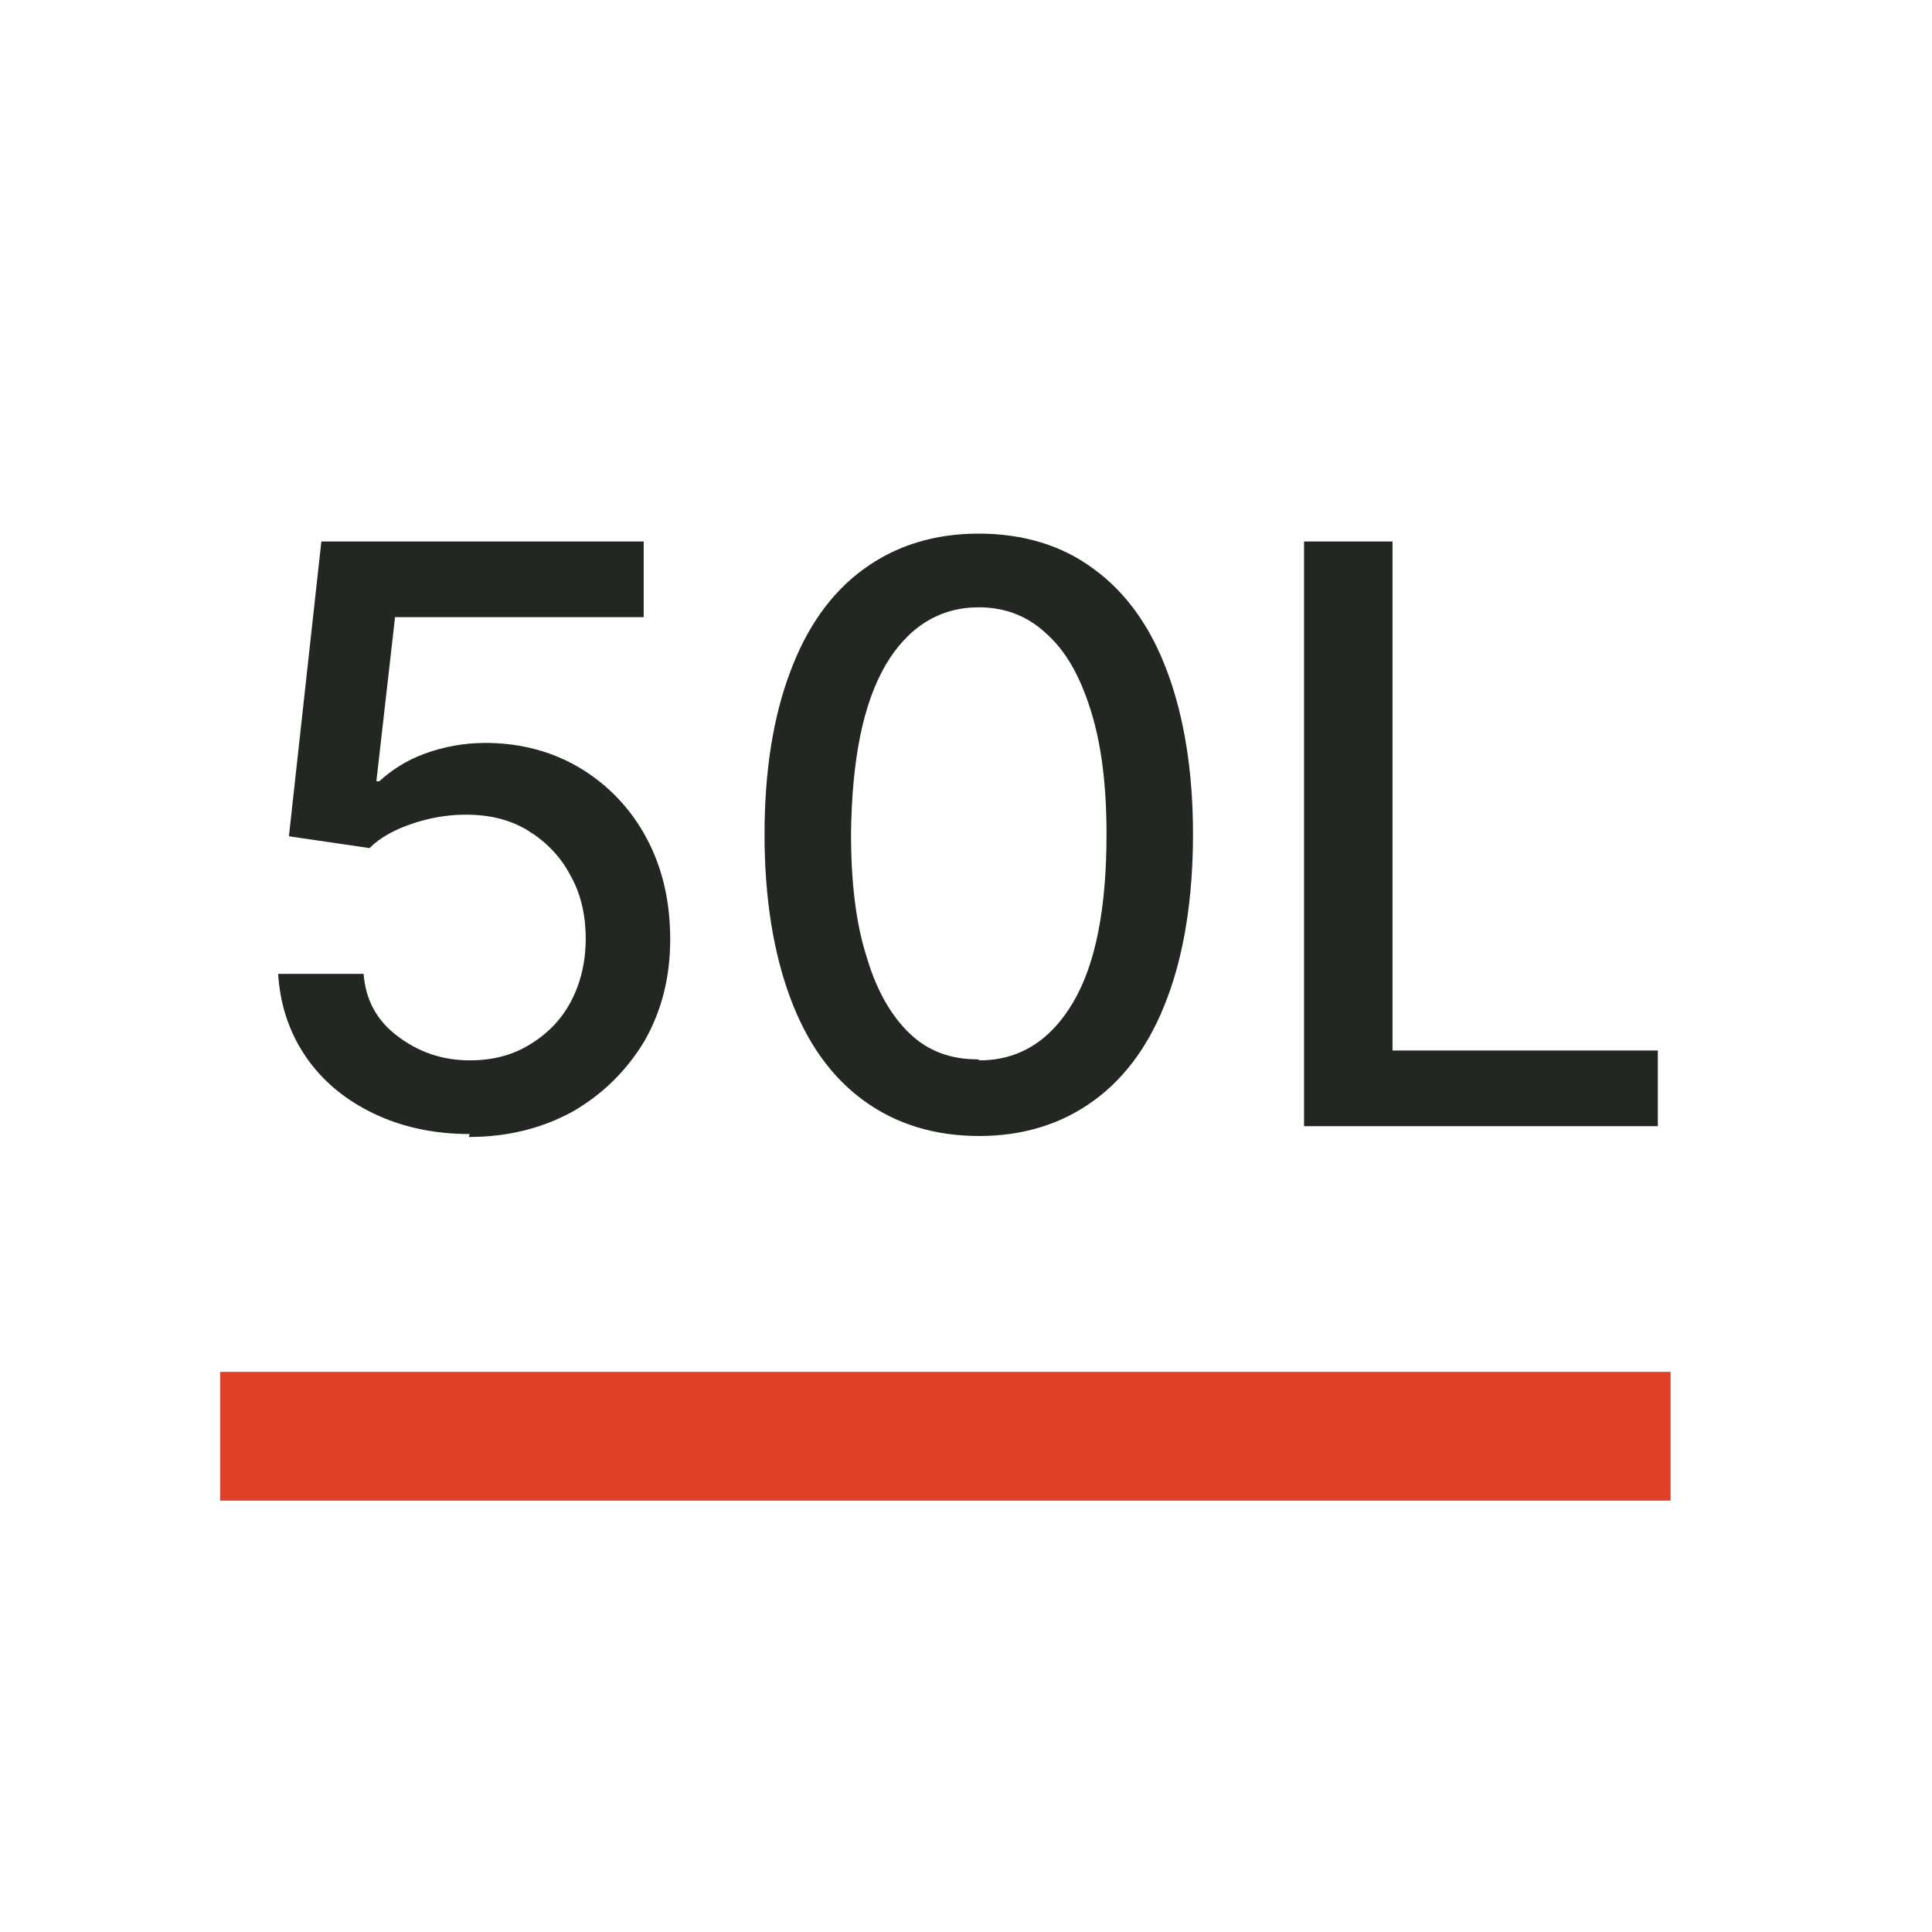
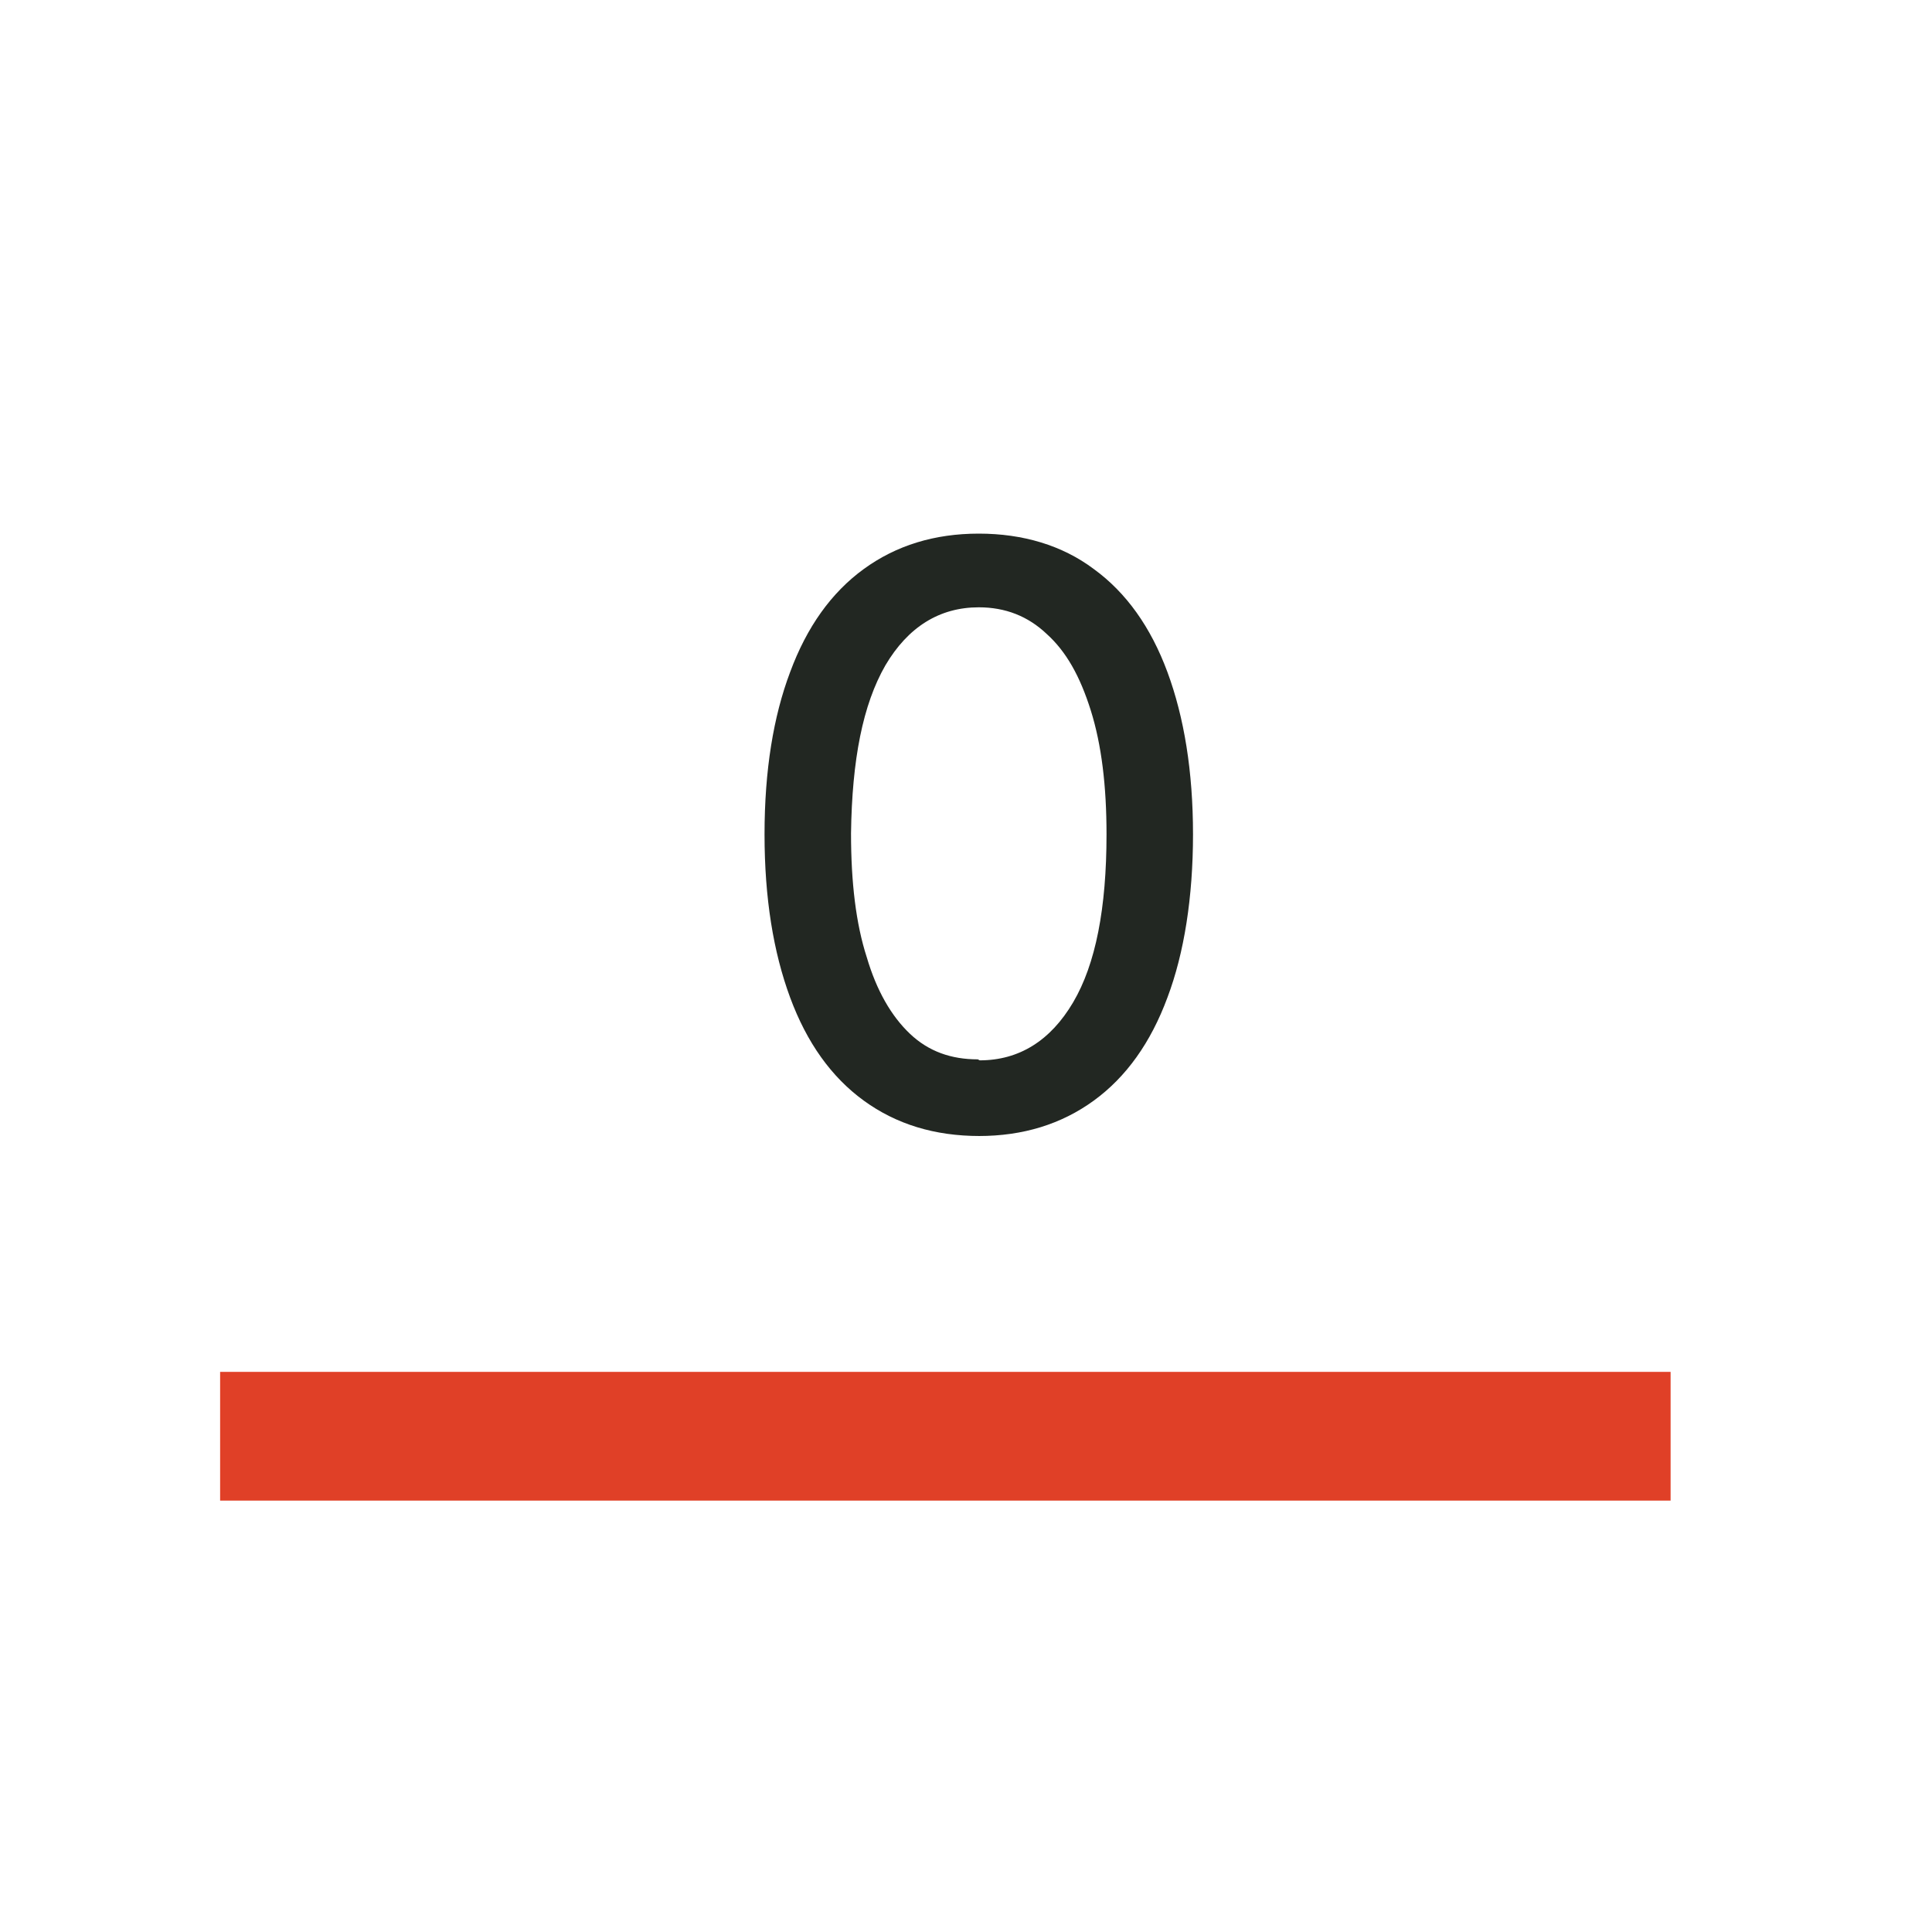
<svg xmlns="http://www.w3.org/2000/svg" width="90" height="90" viewBox="0 0 90 90" fill="none">
  <mask id="mask0_4224_36" style="mask-type:luminance" maskUnits="userSpaceOnUse" x="0" y="0" width="90" height="90">
    <path d="M90 0H0V90H90V0Z" fill="white" />
  </mask>
  <g mask="url(#mask0_4224_36)">
-     <path d="M21.882 52.828C20.234 52.828 18.724 52.508 17.396 51.867C16.069 51.226 15.016 50.356 14.237 49.212C13.459 48.067 13.047 46.785 12.956 45.366H16.938C17.03 46.556 17.533 47.518 18.495 48.25C19.456 48.983 20.555 49.395 21.882 49.395C22.935 49.395 23.851 49.166 24.675 48.662C25.499 48.159 26.14 47.518 26.598 46.648C27.055 45.778 27.284 44.817 27.284 43.718C27.284 42.62 27.055 41.612 26.552 40.743C26.094 39.873 25.407 39.186 24.583 38.683C23.759 38.179 22.798 37.95 21.699 37.95C20.875 37.95 20.051 38.088 19.227 38.362C18.403 38.637 17.716 39.003 17.213 39.507L13.459 38.957L14.97 25.224H29.985V28.749H18.403L17.533 36.394H17.671C18.22 35.89 18.907 35.432 19.776 35.112C20.646 34.791 21.608 34.608 22.615 34.608C24.263 34.608 25.773 35.02 27.055 35.799C28.337 36.577 29.39 37.676 30.122 39.049C30.855 40.422 31.221 41.979 31.221 43.764C31.221 45.549 30.809 47.106 30.031 48.479C29.207 49.853 28.108 50.951 26.689 51.775C25.27 52.553 23.668 52.965 21.837 52.965" fill="#222722" />
    <path d="M45.641 52.92C43.535 52.92 41.75 52.37 40.239 51.272C38.728 50.173 37.584 48.571 36.806 46.465C36.028 44.359 35.615 41.842 35.615 38.866C35.615 35.89 36.028 33.373 36.806 31.312C37.584 29.207 38.728 27.605 40.239 26.506C41.75 25.407 43.535 24.858 45.595 24.858C47.655 24.858 49.486 25.407 50.951 26.506C52.462 27.605 53.606 29.207 54.385 31.312C55.163 33.418 55.575 35.936 55.575 38.866C55.575 41.796 55.163 44.405 54.385 46.465C53.606 48.571 52.462 50.173 50.951 51.272C49.441 52.37 47.655 52.92 45.595 52.92M45.641 49.395C47.472 49.395 48.937 48.479 49.99 46.694C51.043 44.909 51.546 42.299 51.546 38.866C51.546 36.623 51.317 34.7 50.814 33.098C50.31 31.496 49.669 30.351 48.754 29.527C47.884 28.703 46.831 28.291 45.595 28.291C43.764 28.291 42.299 29.207 41.246 30.992C40.193 32.823 39.69 35.387 39.644 38.82C39.644 41.109 39.873 43.032 40.376 44.588C40.834 46.145 41.521 47.335 42.391 48.159C43.26 48.983 44.313 49.349 45.549 49.349" fill="#222722" />
-     <path d="M60.748 52.462V25.224H64.868V48.937H77.228V52.462H60.748Z" fill="#222722" />
    <path d="M77.823 63.907H10.254V69.904H77.823V63.907Z" fill="#E04027" />
  </g>
</svg>